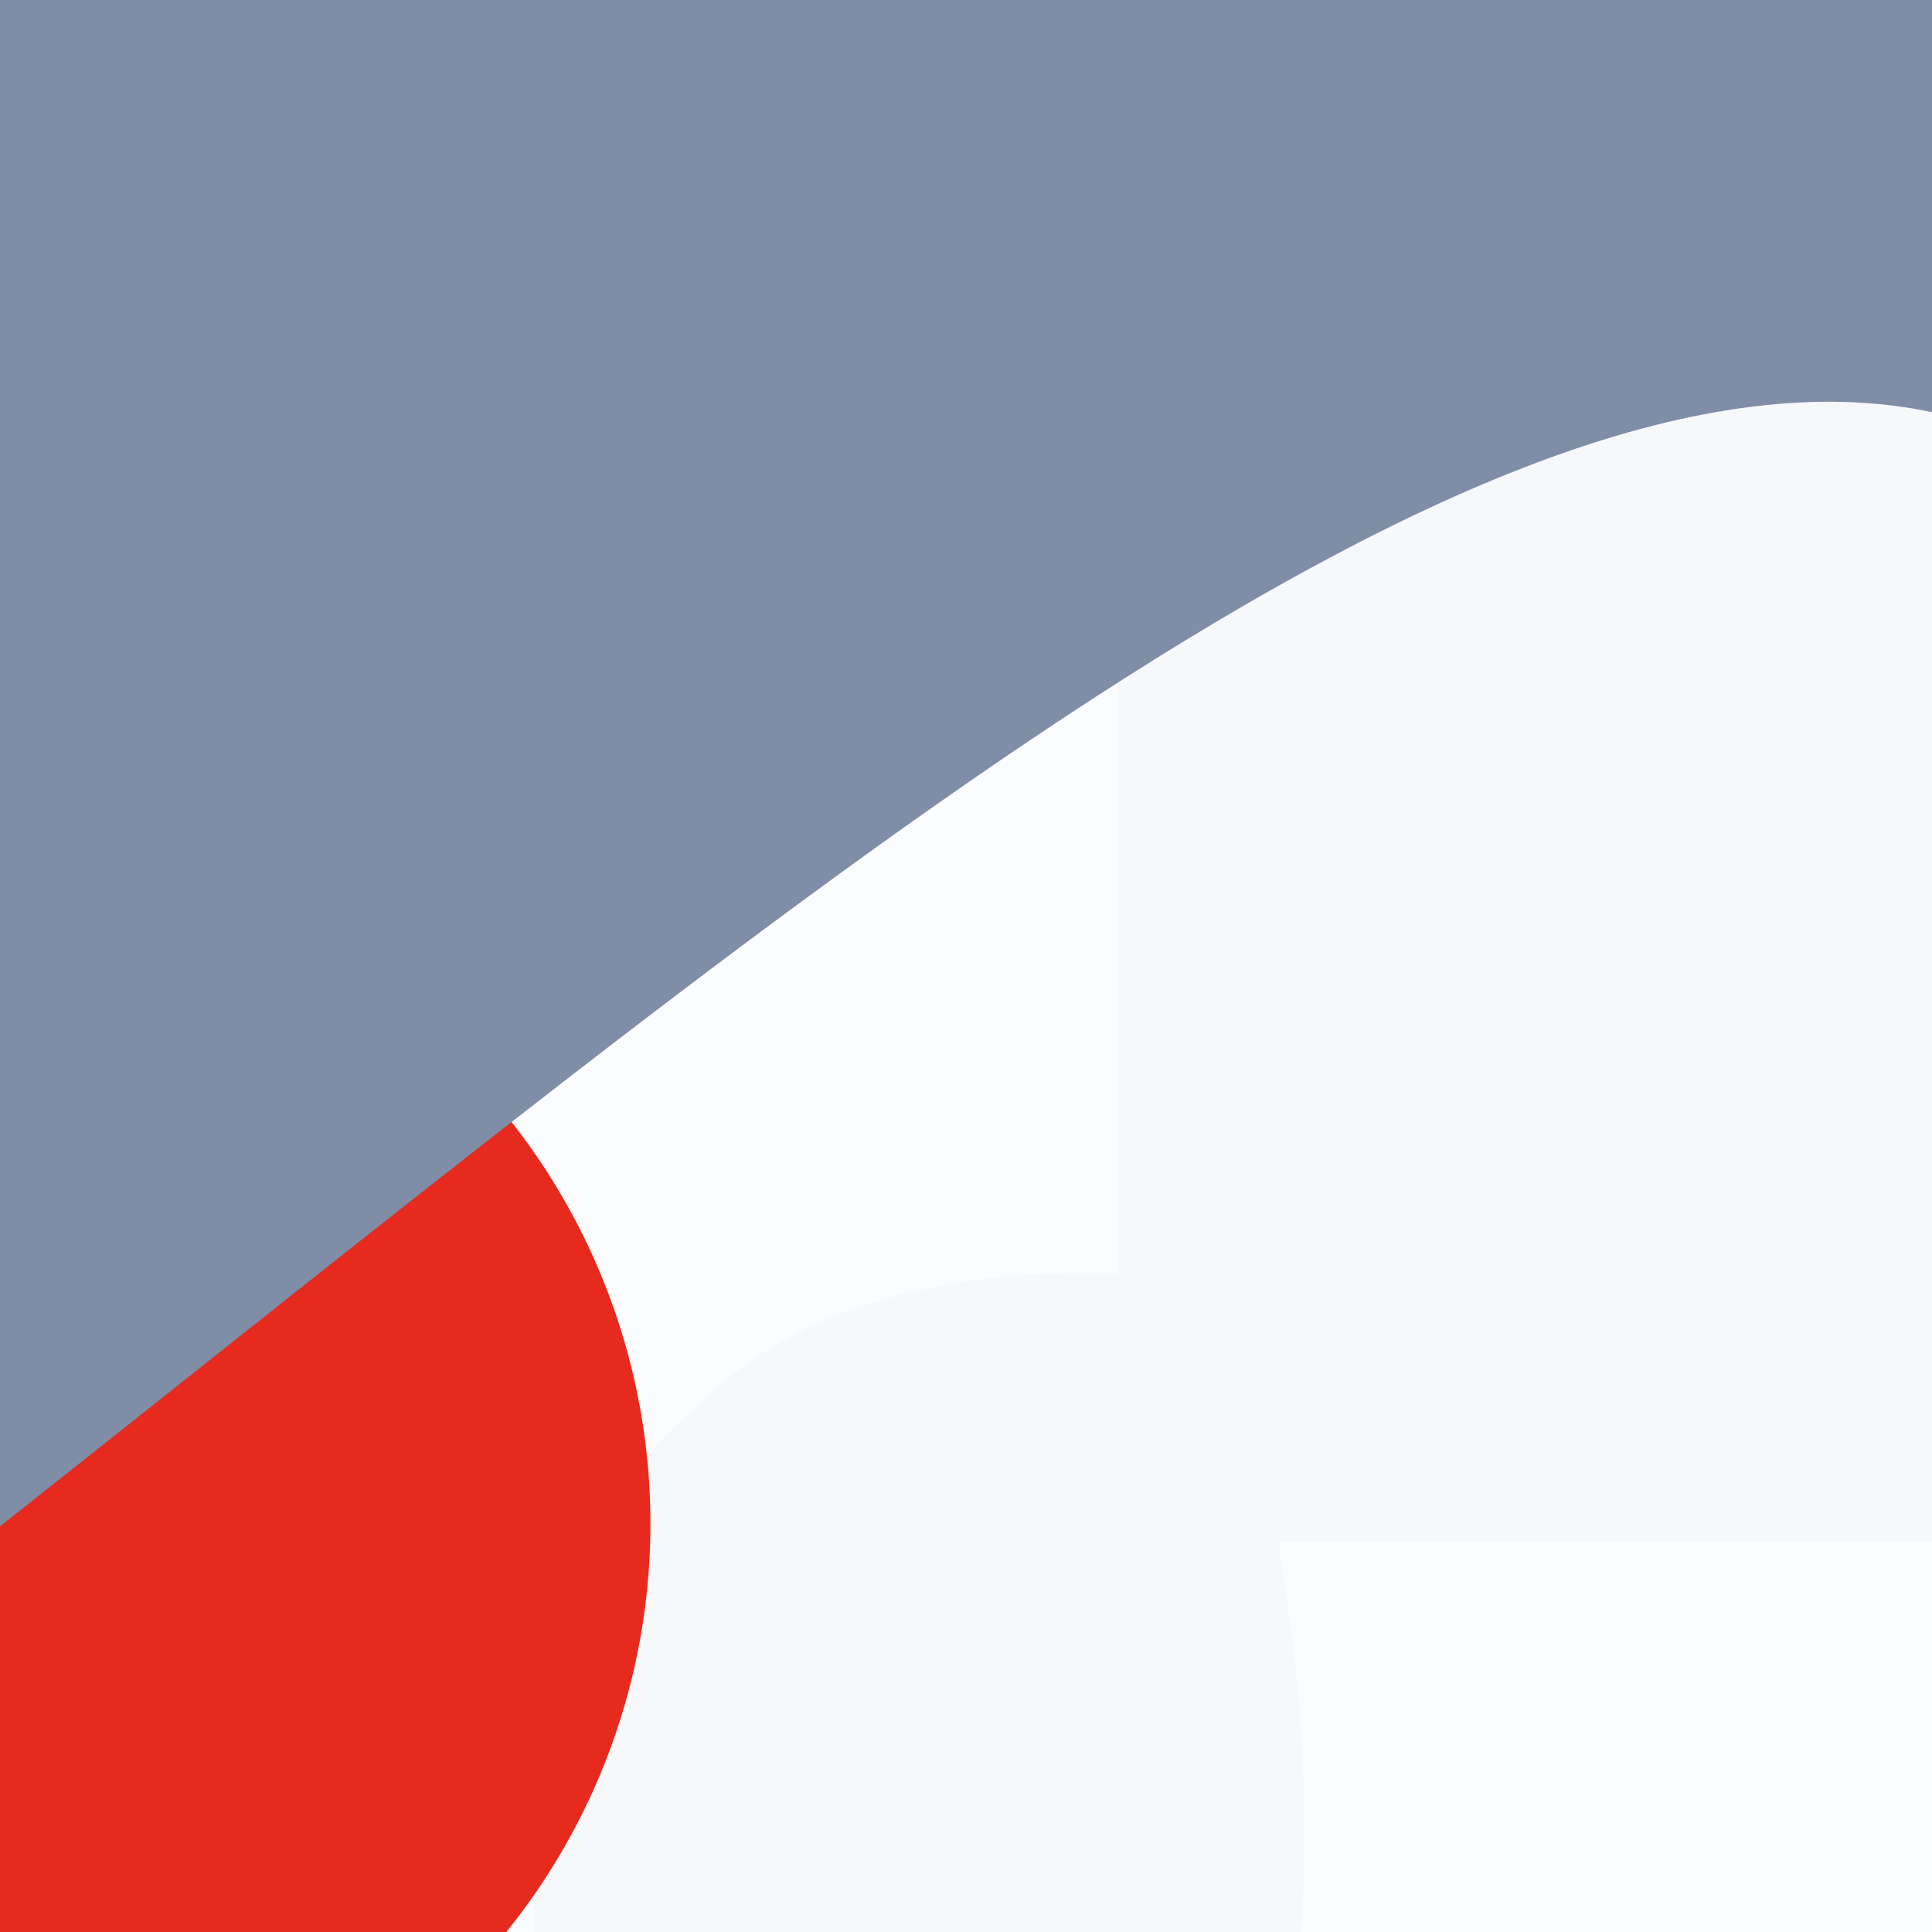
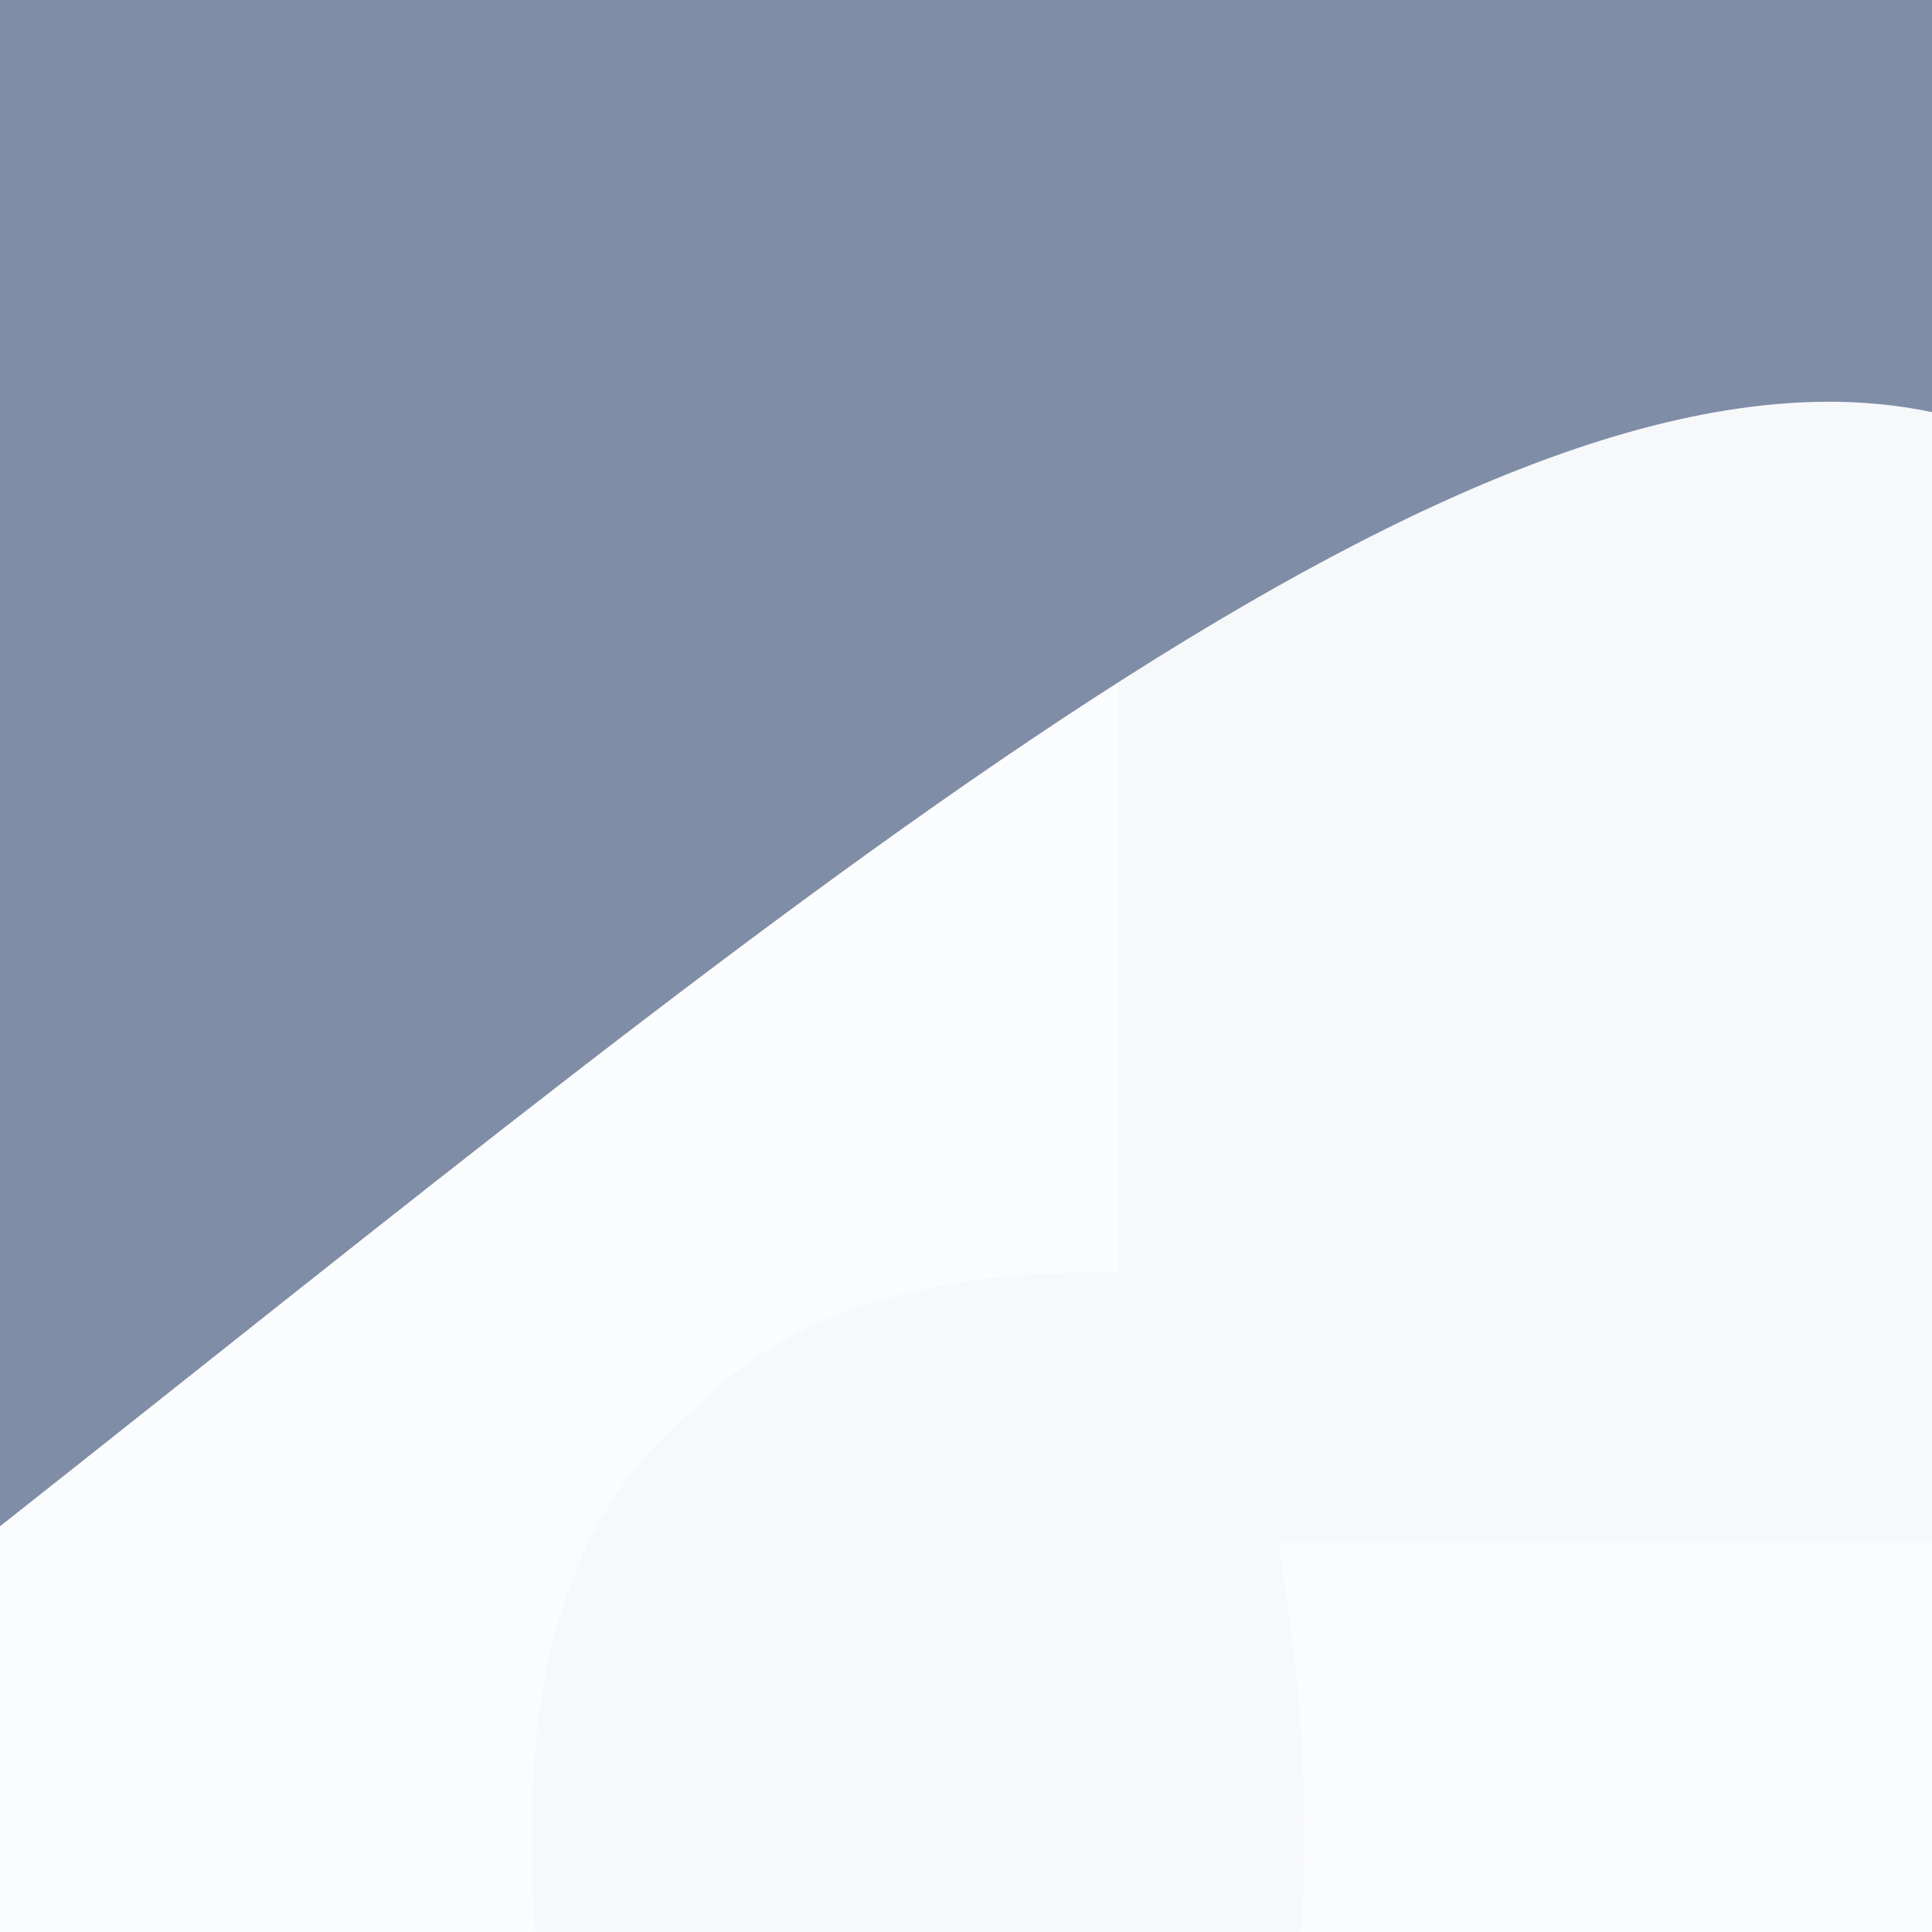
<svg xmlns="http://www.w3.org/2000/svg" viewBox="0, 0, 300, 300">
  <rect title="🌄 Backdrop" fill="#F7F8FA" x="0" y="0" width="300" height="300" />
  <path title="🔢 Number 3" d="M167.6,192.8 L17.2,192.8 C18,127.2 44.4,79.2 86.8,47.2 C129.2,16 186.8,0.8 249.2,0.8 C410.8,0.8 464.4,96.8 464.4,144 C464.4,260.8 390.8,260.8 390.8,263.2 L390.8,264.8 C390.8,271.2 482,271.2 482,395.2 C482,463.2 430.8,570.4 248.4,570.4 C-2,570.4 -2.8,394.4 1.2,352.8 L153.2,352.8 C152.4,382.4 159.6,404.8 174.8,419.2 C190,437.6 213.2,444 241.2,444 C286.8,444 315.6,427.2 315.6,381.6 C315.6,332.8 278,324 241.2,324 C218,324 206.8,326.4 194.8,328 L194.8,219.2 C206.8,220 219.6,222.4 241.2,222.4 C274.8,222.4 317.2,215.2 317.2,172 C317.2,136.8 277.2,123.2 244.4,123.2 C201.2,123.2 166,146.4 167.6,192.8 Z" fill="#FFFFFF" opacity="0.5" transform="translate(0, 0) rotate(90, 241, 285.5)" />
-   <circle title="🔴 Rude" fill="#E62B1E" opacity="1" style="mix-blend-mode:darken" cx="0" cy="236.603" r="101" />
  <path title="🌊 Curve" d="M 0 0 L 300 0 L 0 0 Z M 300 63 L 300 300 L 0 300 L 0 236 C 70.44 250.903 176.671 160.36 300 63 Z" transform="rotate(180, 150, 150)" fill="#7F8DA7" />
</svg>